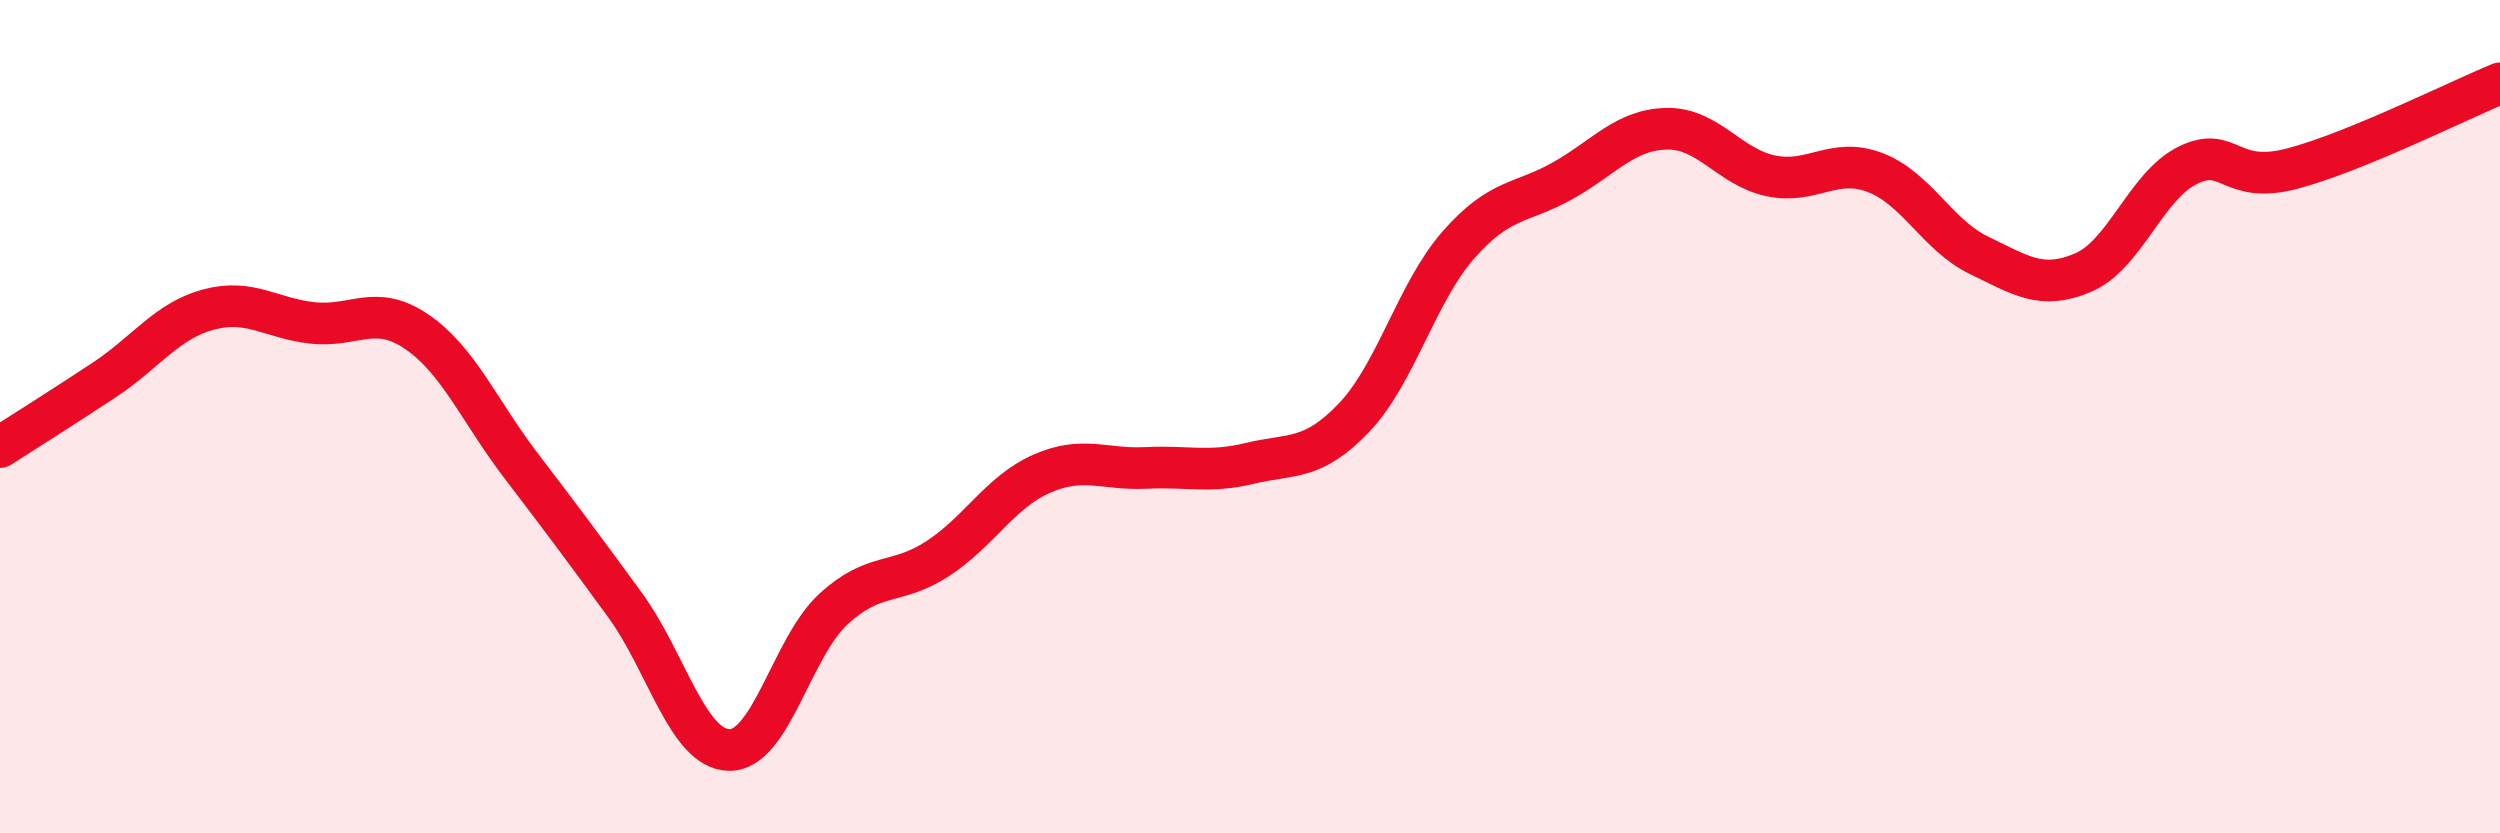
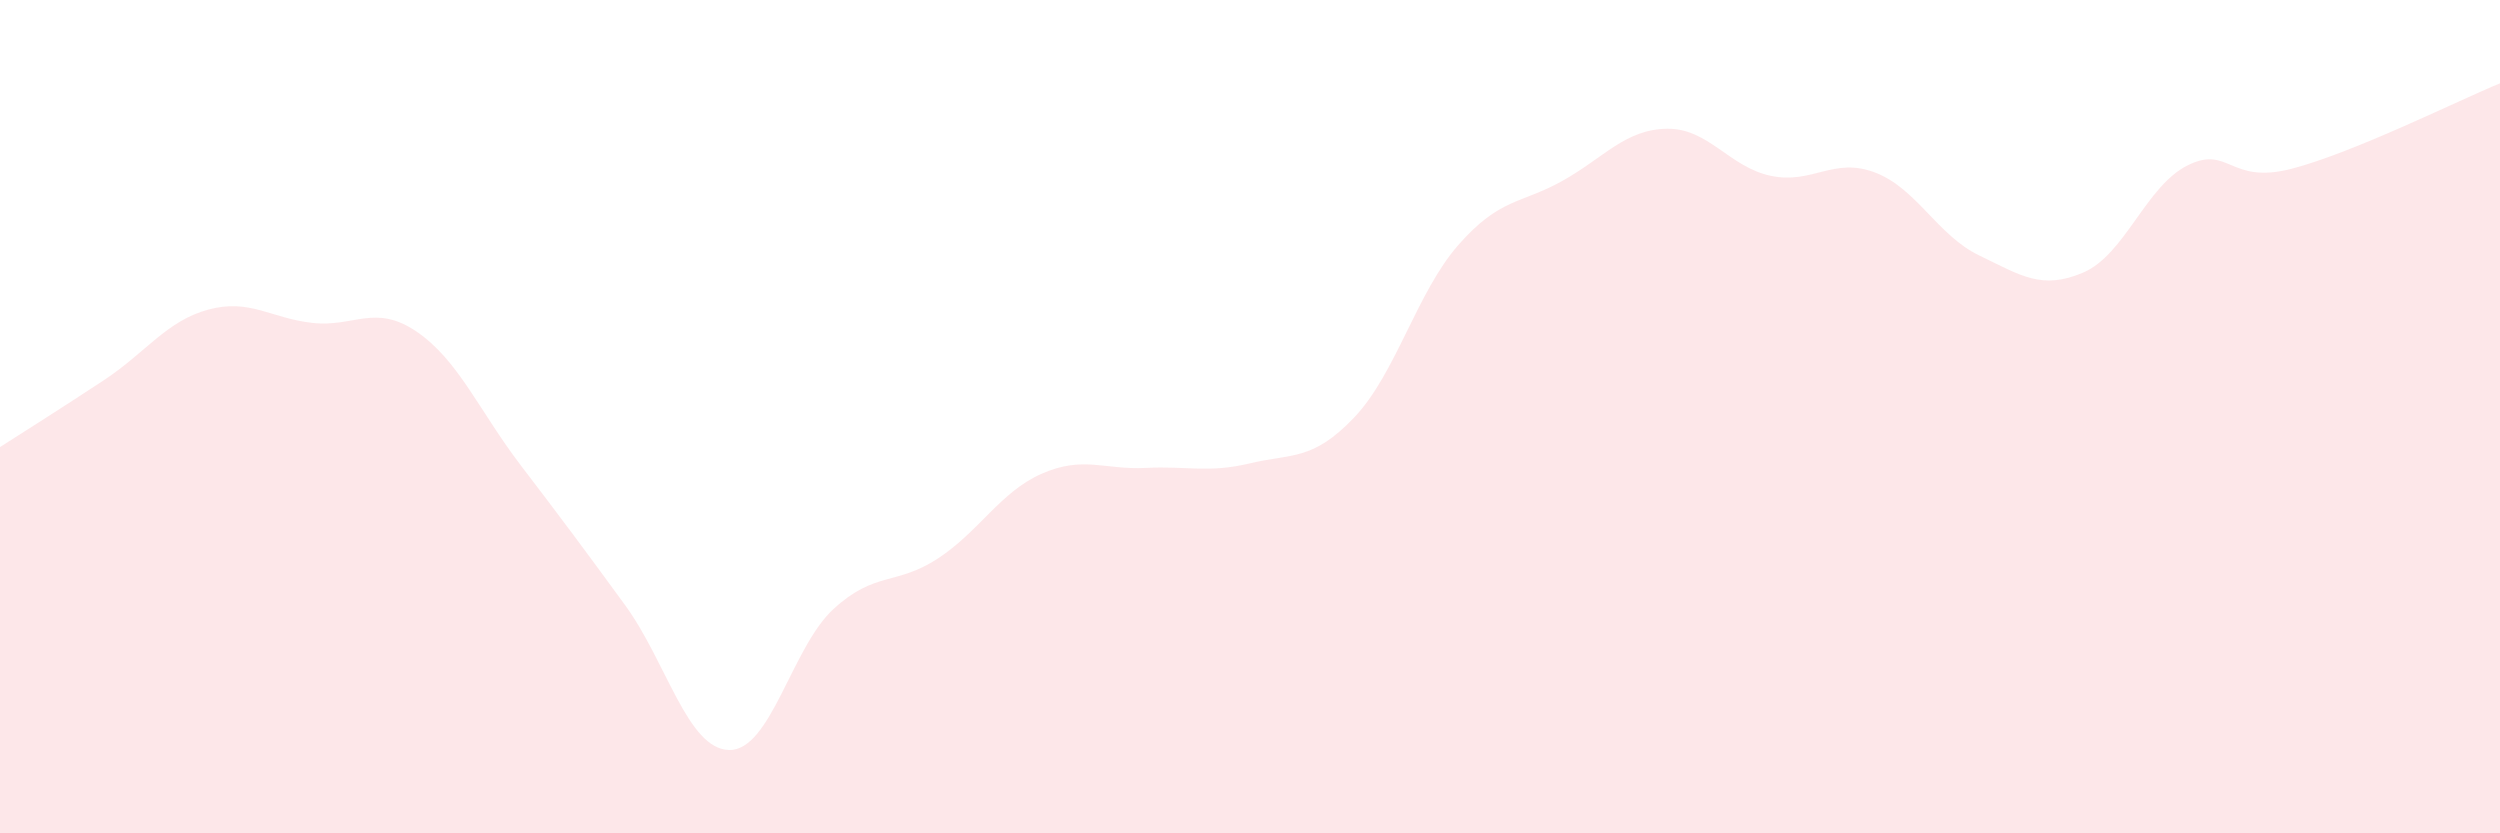
<svg xmlns="http://www.w3.org/2000/svg" width="60" height="20" viewBox="0 0 60 20">
  <path d="M 0,10.73 C 0.5,10.41 1.5,9.78 2.5,9.12 C 3.5,8.46 4,7.7 5,7.43 C 6,7.16 6.5,7.64 7.5,7.75 C 8.5,7.86 9,7.28 10,7.96 C 11,8.64 11.5,9.86 12.5,11.17 C 13.5,12.48 14,13.15 15,14.52 C 16,15.89 16.5,17.98 17.5,18 C 18.5,18.02 19,15.54 20,14.62 C 21,13.7 21.5,14.06 22.5,13.41 C 23.5,12.76 24,11.81 25,11.37 C 26,10.93 26.5,11.28 27.5,11.23 C 28.5,11.18 29,11.36 30,11.12 C 31,10.88 31.5,11.07 32.5,10.02 C 33.5,8.97 34,7.02 35,5.88 C 36,4.74 36.5,4.9 37.5,4.34 C 38.5,3.78 39,3.11 40,3.09 C 41,3.07 41.5,4.01 42.5,4.22 C 43.5,4.43 44,3.76 45,4.14 C 46,4.52 46.5,5.65 47.5,6.13 C 48.5,6.61 49,6.97 50,6.54 C 51,6.11 51.5,4.47 52.5,3.97 C 53.5,3.47 53.5,4.44 55,4.05 C 56.5,3.66 59,2.41 60,2L60 20L0 20Z" fill="#EB0A25" opacity="0.1" stroke-linecap="round" stroke-linejoin="round" />
-   <path d="M 0,10.73 C 0.5,10.41 1.5,9.78 2.5,9.12 C 3.5,8.46 4,7.7 5,7.43 C 6,7.16 6.5,7.64 7.5,7.75 C 8.5,7.86 9,7.28 10,7.96 C 11,8.64 11.5,9.86 12.5,11.17 C 13.5,12.48 14,13.15 15,14.52 C 16,15.89 16.5,17.98 17.5,18 C 18.5,18.02 19,15.54 20,14.62 C 21,13.7 21.5,14.06 22.5,13.41 C 23.5,12.76 24,11.81 25,11.37 C 26,10.93 26.5,11.28 27.5,11.23 C 28.5,11.18 29,11.36 30,11.12 C 31,10.88 31.5,11.07 32.5,10.02 C 33.5,8.97 34,7.02 35,5.88 C 36,4.74 36.5,4.9 37.5,4.34 C 38.5,3.78 39,3.11 40,3.09 C 41,3.07 41.5,4.01 42.5,4.22 C 43.5,4.43 44,3.76 45,4.14 C 46,4.52 46.5,5.65 47.5,6.13 C 48.5,6.61 49,6.97 50,6.54 C 51,6.11 51.5,4.47 52.5,3.97 C 53.5,3.47 53.5,4.44 55,4.05 C 56.5,3.66 59,2.41 60,2" stroke="#EB0A25" stroke-width="1" fill="none" stroke-linecap="round" stroke-linejoin="round" />
</svg>